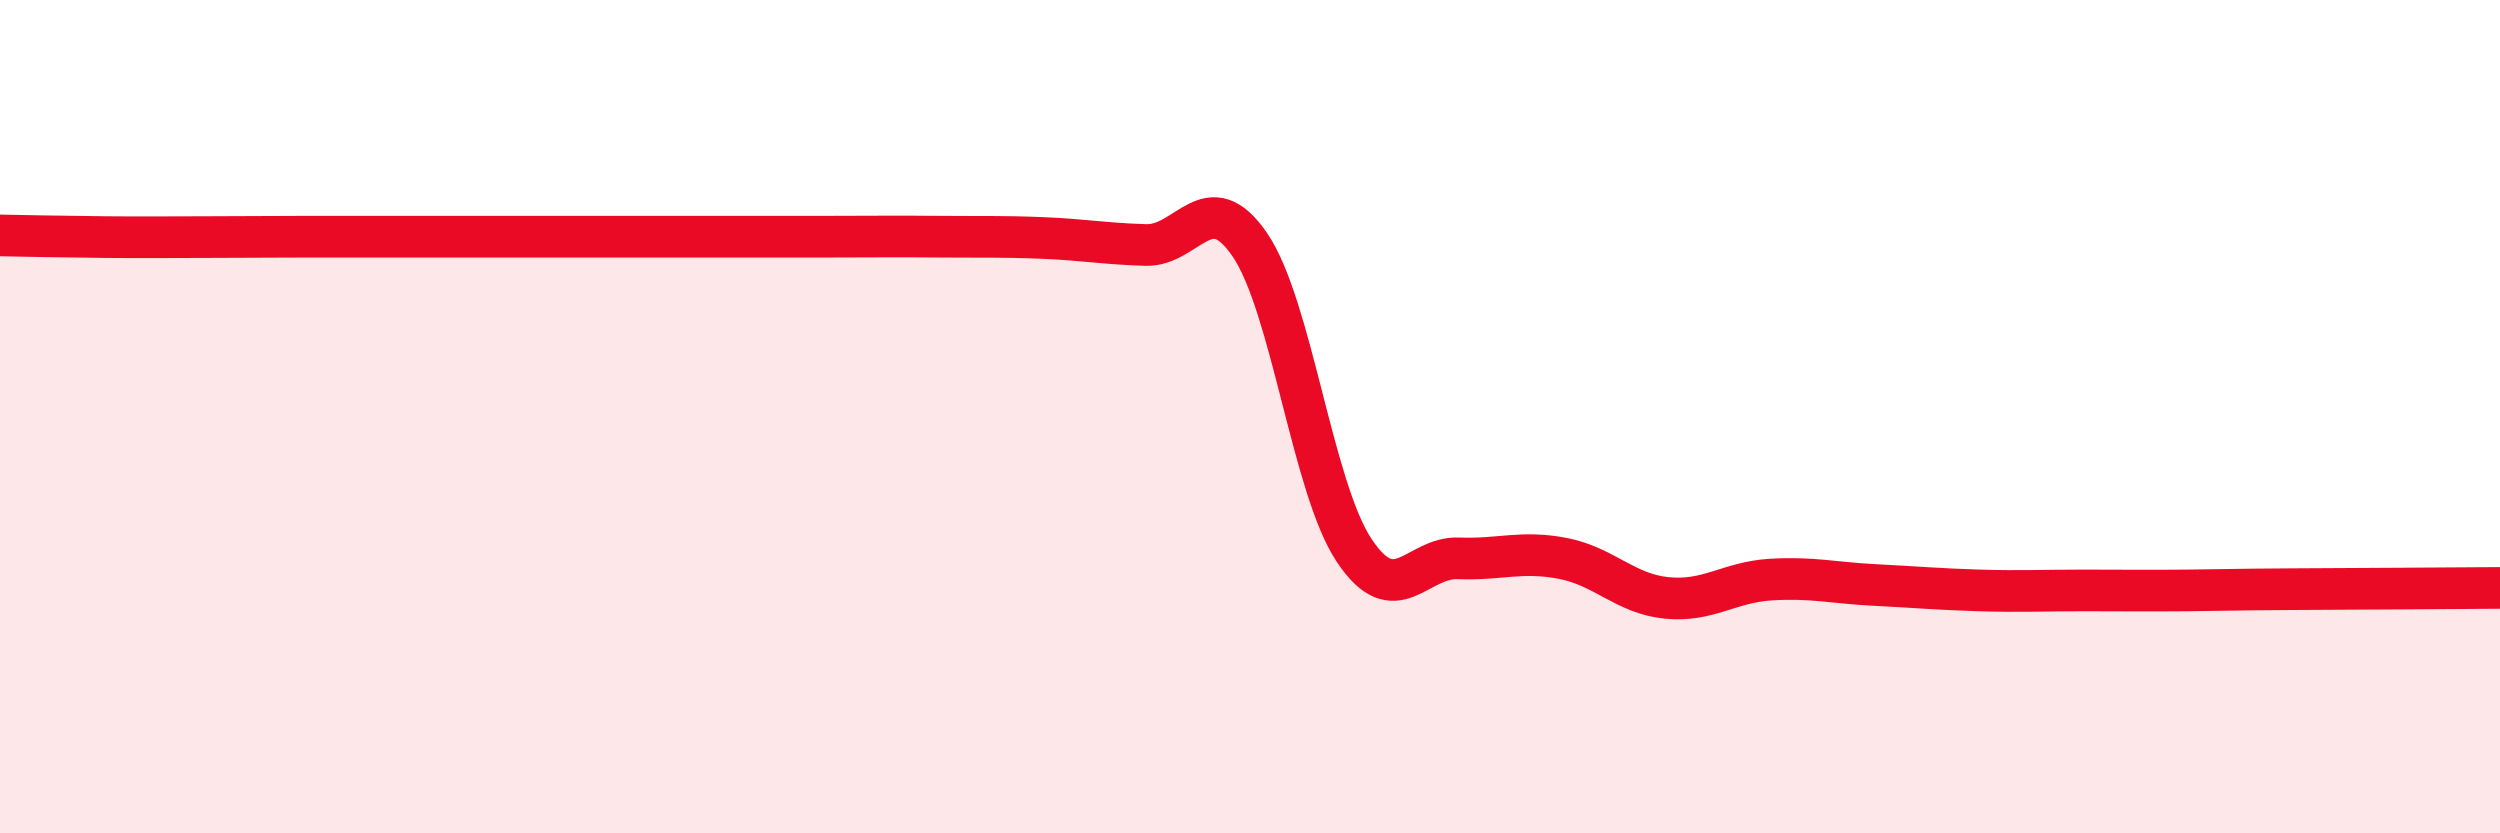
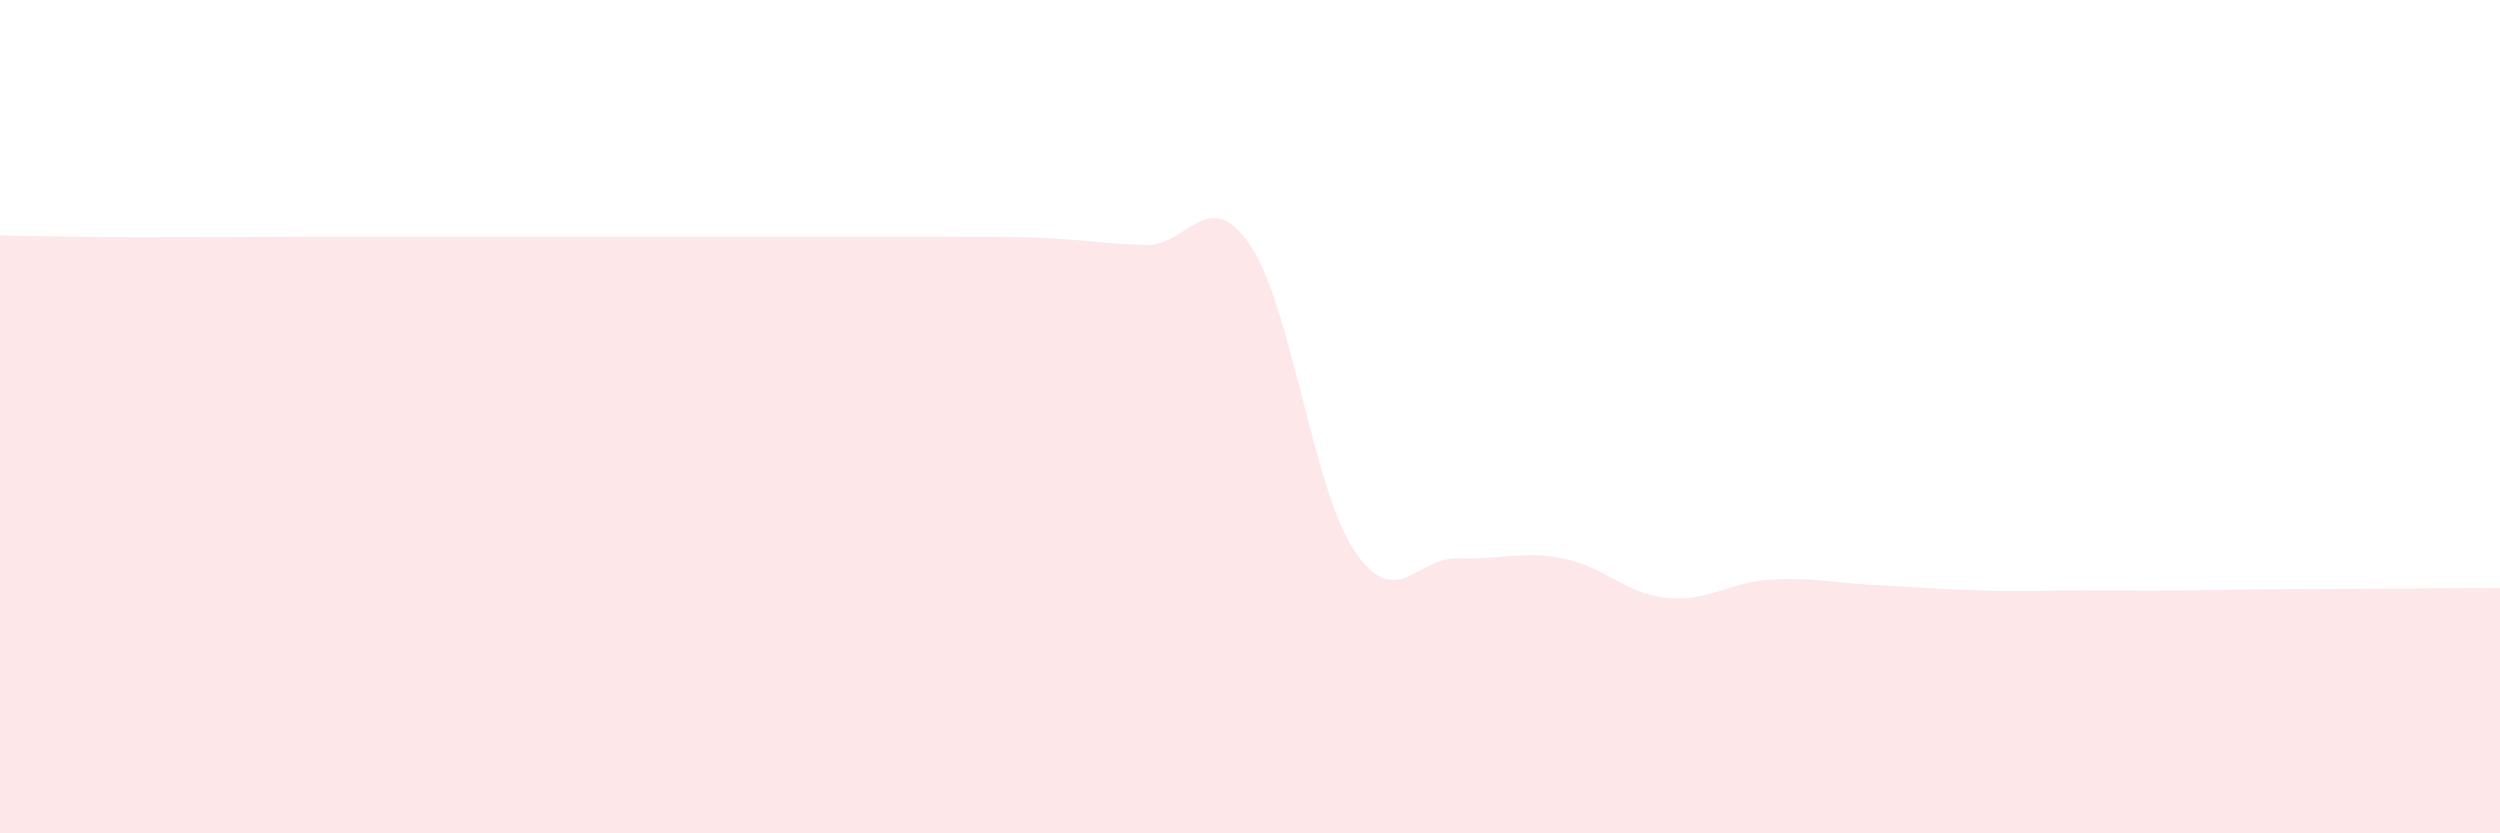
<svg xmlns="http://www.w3.org/2000/svg" width="60" height="20" viewBox="0 0 60 20">
  <path d="M 0,5.65 C 0.5,5.66 1.5,5.68 2.5,5.69 C 3.5,5.7 4,5.69 5,5.69 C 6,5.69 6.5,5.68 7.5,5.68 C 8.5,5.68 9,5.68 10,5.68 C 11,5.68 11.5,5.68 12.5,5.68 C 13.5,5.68 14,5.68 15,5.68 C 16,5.68 16.5,5.68 17.5,5.68 C 18.5,5.68 19,5.68 20,5.68 C 21,5.68 21.5,5.67 22.5,5.68 C 23.5,5.69 24,5.67 25,5.71 C 26,5.75 26.5,5.85 27.5,5.88 C 28.5,5.91 29,4.41 30,5.88 C 31,7.35 31.5,11.71 32.5,13.21 C 33.5,14.71 34,13.36 35,13.4 C 36,13.44 36.5,13.21 37.5,13.4 C 38.5,13.59 39,14.25 40,14.35 C 41,14.45 41.5,13.97 42.5,13.91 C 43.5,13.85 44,13.99 45,14.04 C 46,14.09 46.5,14.14 47.5,14.17 C 48.5,14.2 49,14.17 50,14.17 C 51,14.17 51.5,14.18 52.5,14.17 C 53.5,14.16 53.5,14.15 55,14.14 C 56.5,14.13 59,14.12 60,14.11L60 20L0 20Z" fill="#EB0A25" opacity="0.1" stroke-linecap="round" stroke-linejoin="round" />
-   <path d="M 0,5.65 C 0.5,5.66 1.5,5.68 2.5,5.69 C 3.5,5.7 4,5.69 5,5.69 C 6,5.69 6.5,5.68 7.5,5.68 C 8.5,5.68 9,5.68 10,5.68 C 11,5.68 11.5,5.68 12.5,5.68 C 13.5,5.68 14,5.68 15,5.68 C 16,5.68 16.5,5.68 17.5,5.68 C 18.5,5.68 19,5.68 20,5.68 C 21,5.68 21.5,5.67 22.5,5.68 C 23.5,5.69 24,5.67 25,5.71 C 26,5.75 26.5,5.85 27.5,5.88 C 28.5,5.91 29,4.41 30,5.88 C 31,7.35 31.5,11.71 32.5,13.21 C 33.5,14.71 34,13.36 35,13.4 C 36,13.44 36.5,13.21 37.5,13.4 C 38.5,13.59 39,14.25 40,14.35 C 41,14.45 41.5,13.97 42.5,13.91 C 43.5,13.85 44,13.99 45,14.04 C 46,14.09 46.5,14.14 47.5,14.17 C 48.5,14.2 49,14.17 50,14.17 C 51,14.17 51.5,14.18 52.5,14.17 C 53.5,14.16 53.5,14.15 55,14.14 C 56.5,14.13 59,14.12 60,14.11" stroke="#EB0A25" stroke-width="1" fill="none" stroke-linecap="round" stroke-linejoin="round" />
</svg>